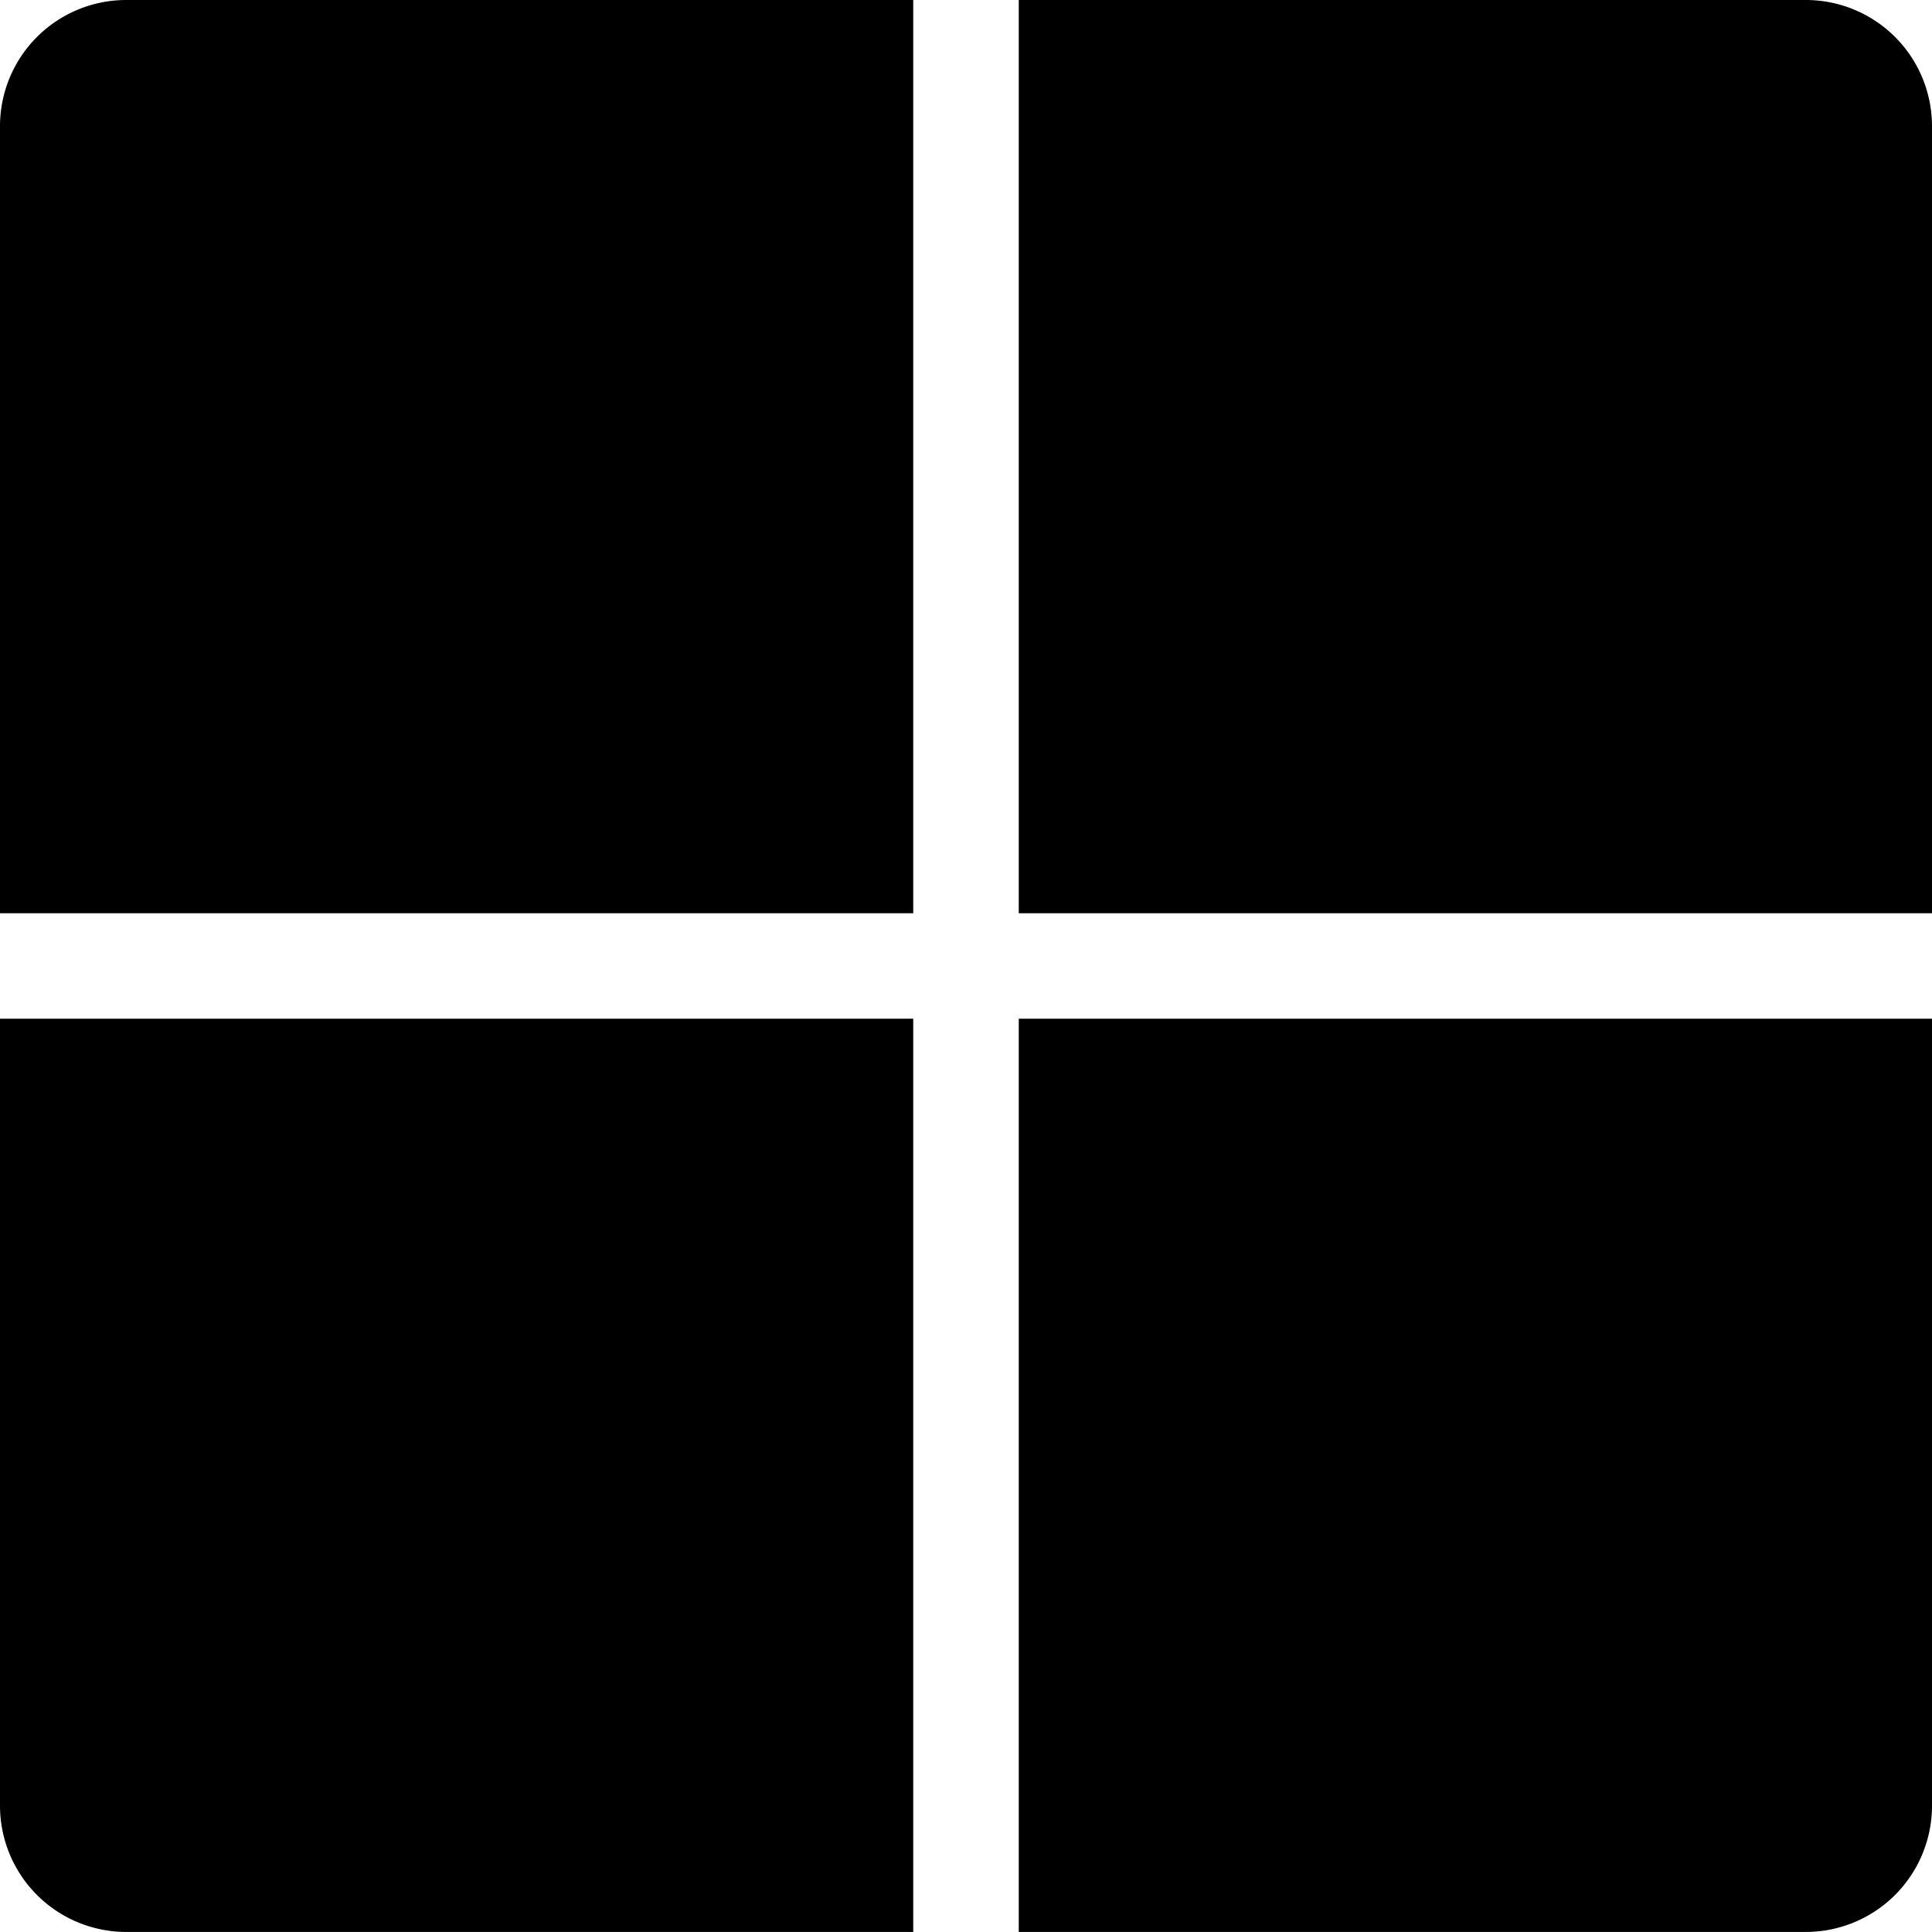
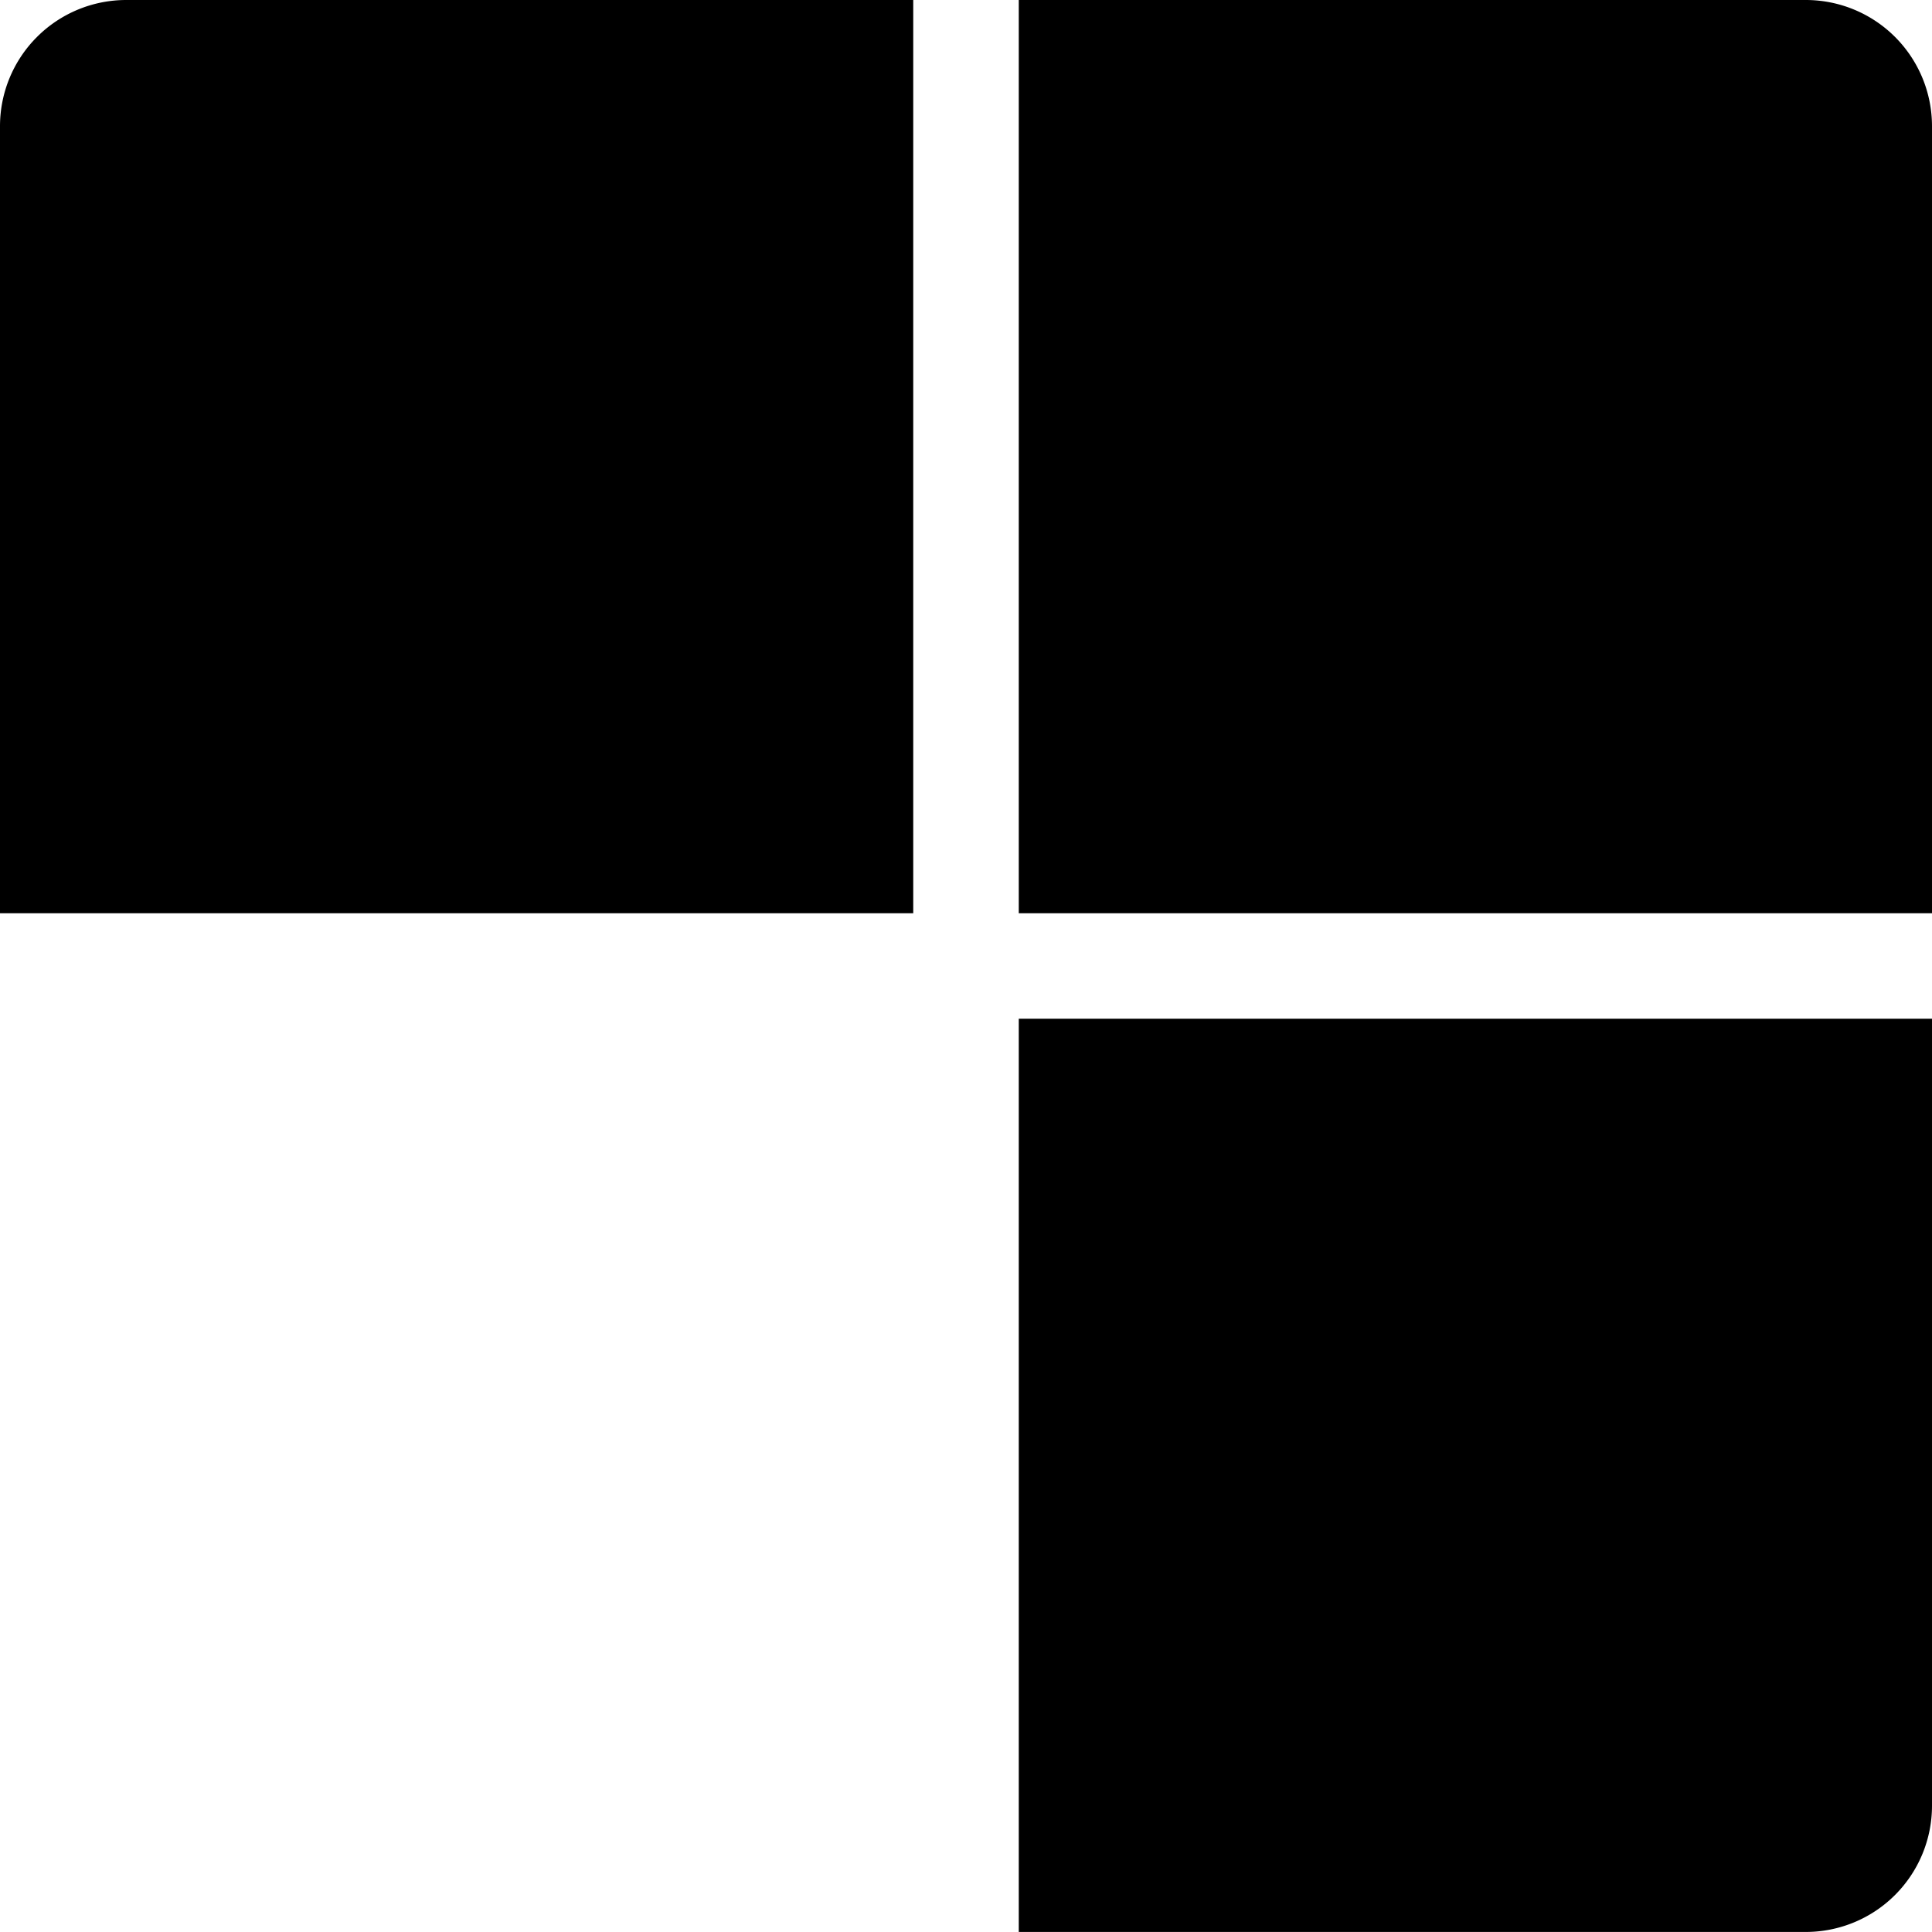
<svg xmlns="http://www.w3.org/2000/svg" viewBox="0 0 42 42">
  <g>
    <path d="M19.853 0v19.853H0V2.744A2.744 2.744 0 0 1 2.745 0Z" />
-     <path d="M0 22.146h19.853v19.853H2.745A2.745 2.745 0 0 1 0 39.254Z" />
    <path d="M42 2.744v17.109H22.147V0h17.109A2.743 2.743 0 0 1 42 2.744" />
    <path d="M22.147 22.146H42v17.108a2.744 2.744 0 0 1-2.744 2.745H22.147Z" />
  </g>
</svg>